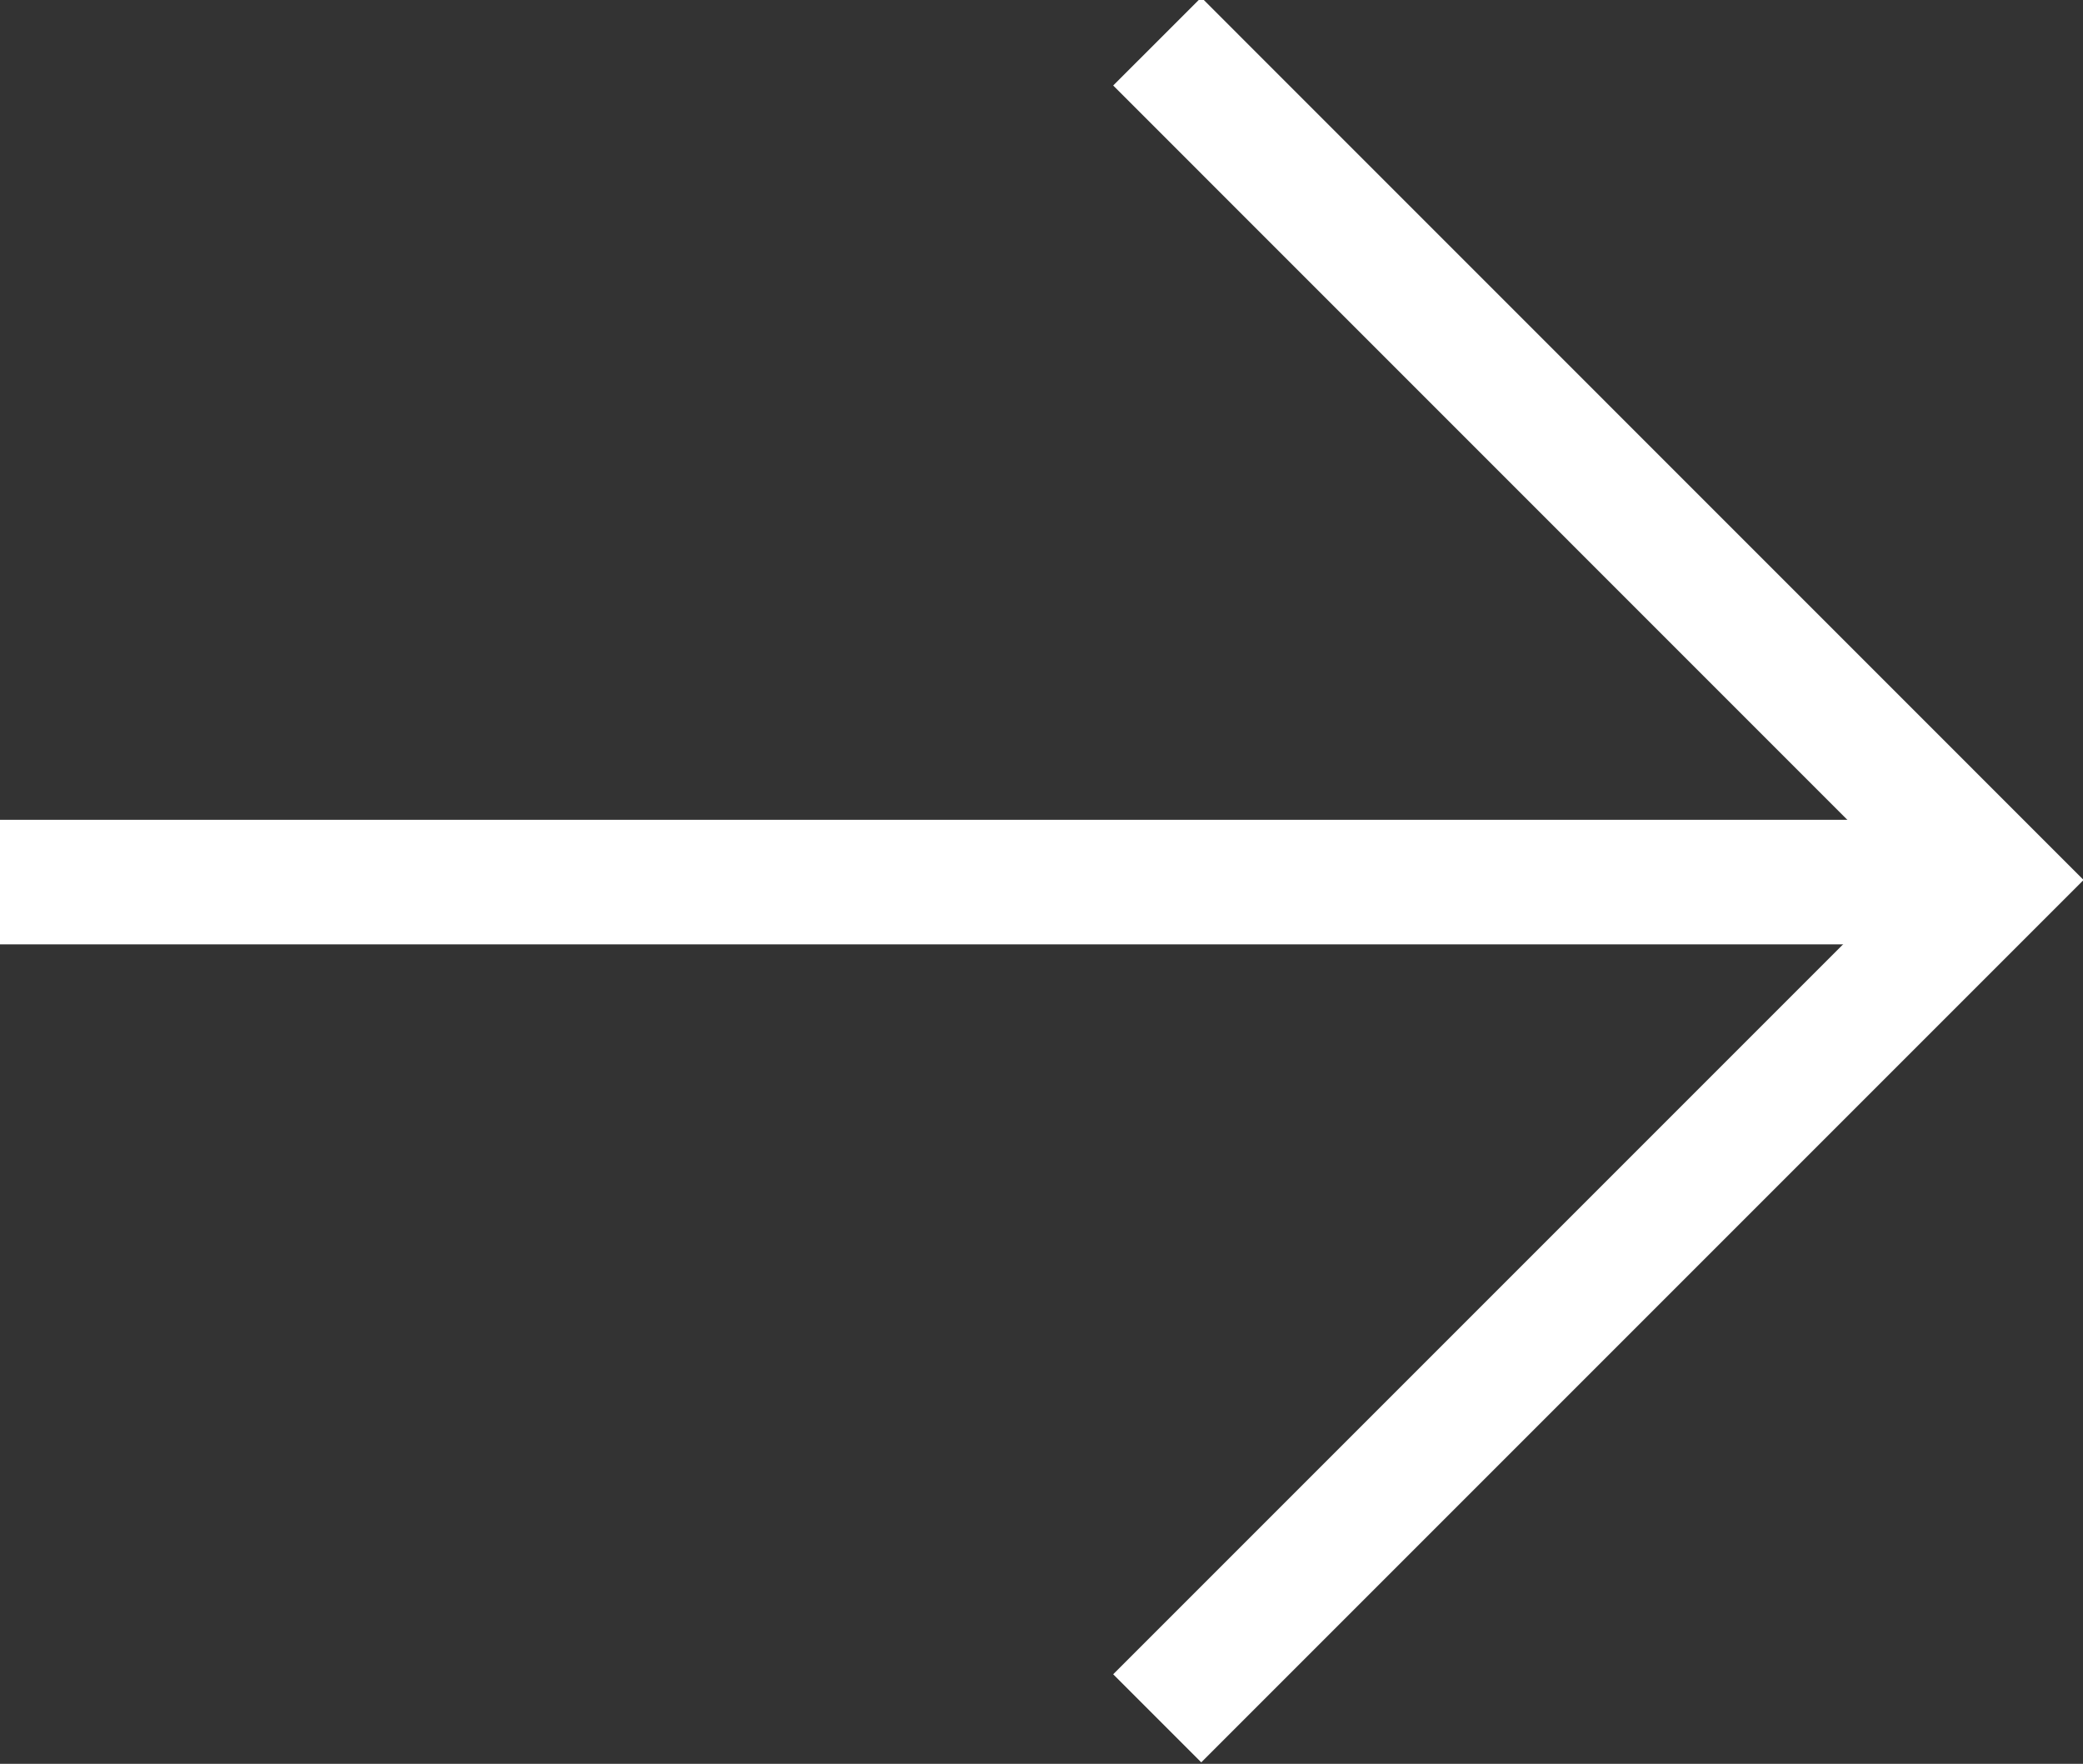
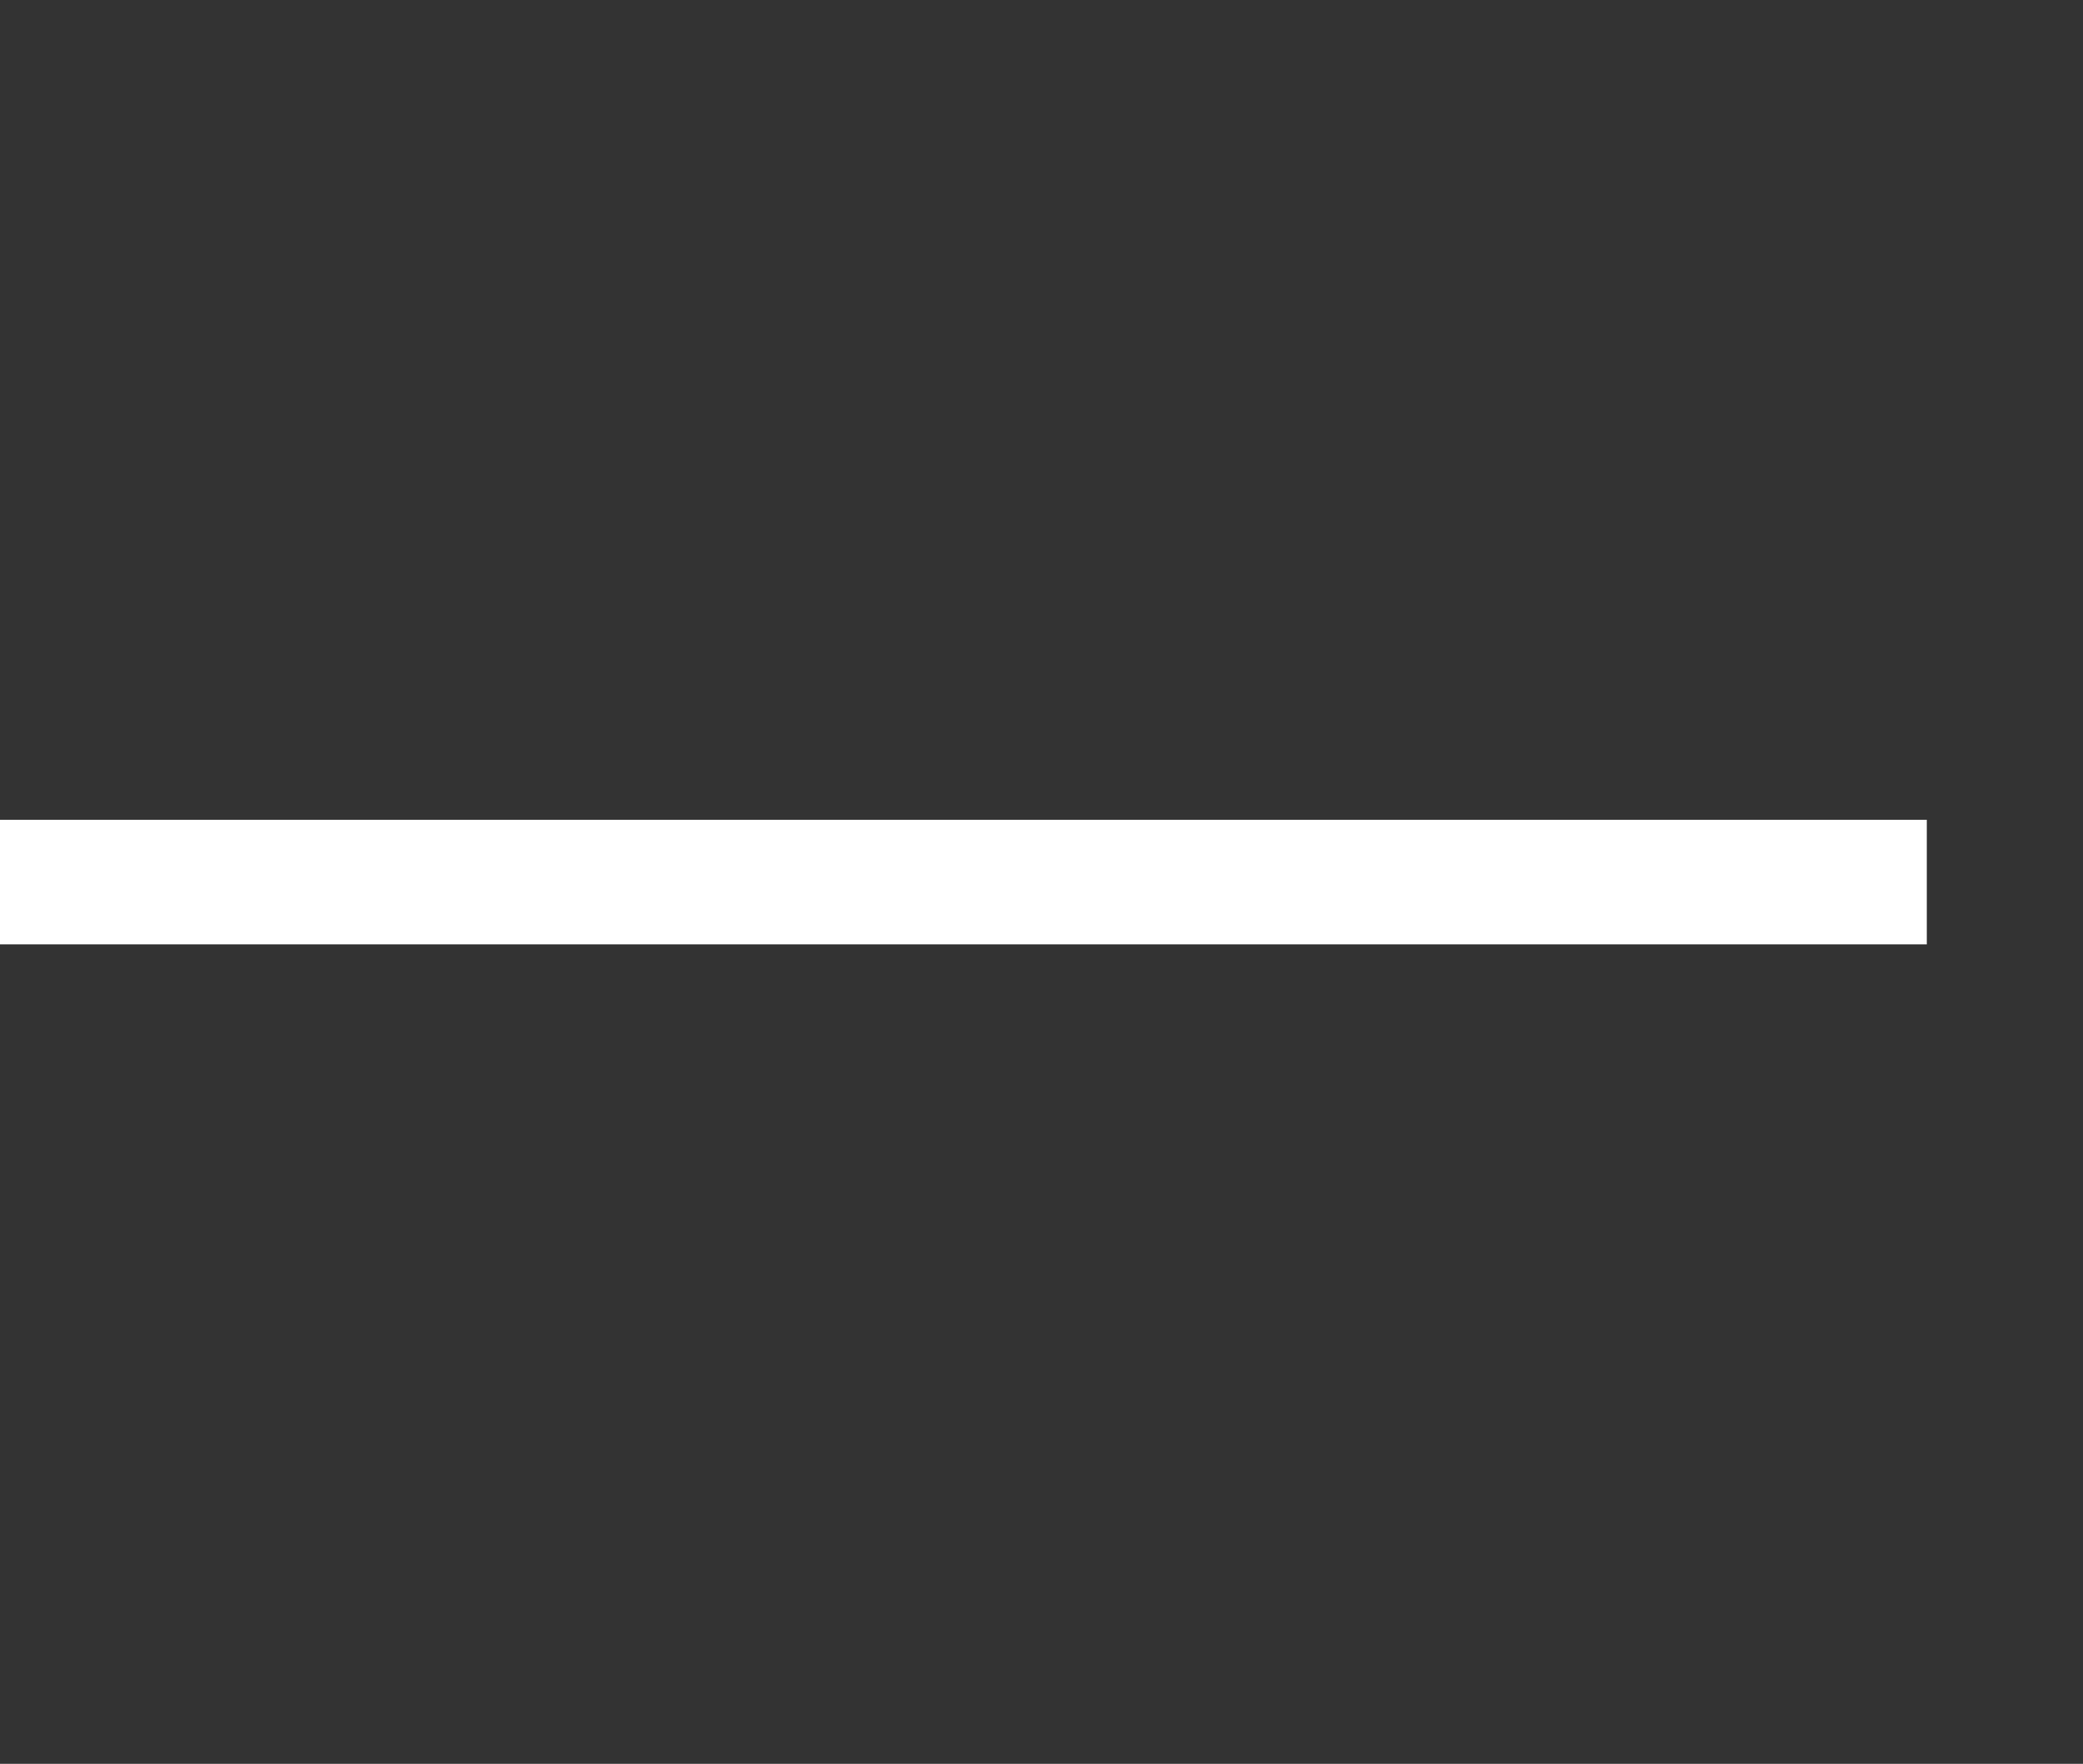
<svg xmlns="http://www.w3.org/2000/svg" width="5.904mm" height="4.999mm" version="1.1" viewBox="0 0 5.904 4.999">
  <rect x="0" y="0" width="5.904" height="4.999" fill="#333333" stroke="none" />
  <g transform="translate(-102.88 -145.67)">
    <g transform="matrix(.353 0 0 -.353 102.88 148.17)">
      <path d="m0 0h15.471" style="fill:none;stroke-miterlimit:10;stroke:#fff" />
    </g>
    <g transform="matrix(.353 0 0 -.353 106.16 150.54)">
-       <path d="M 0,0 6.731,6.731 0,13.463" style="fill:none;stroke-miterlimit:10;stroke:#fff" />
-     </g>
+       </g>
  </g>
</svg>